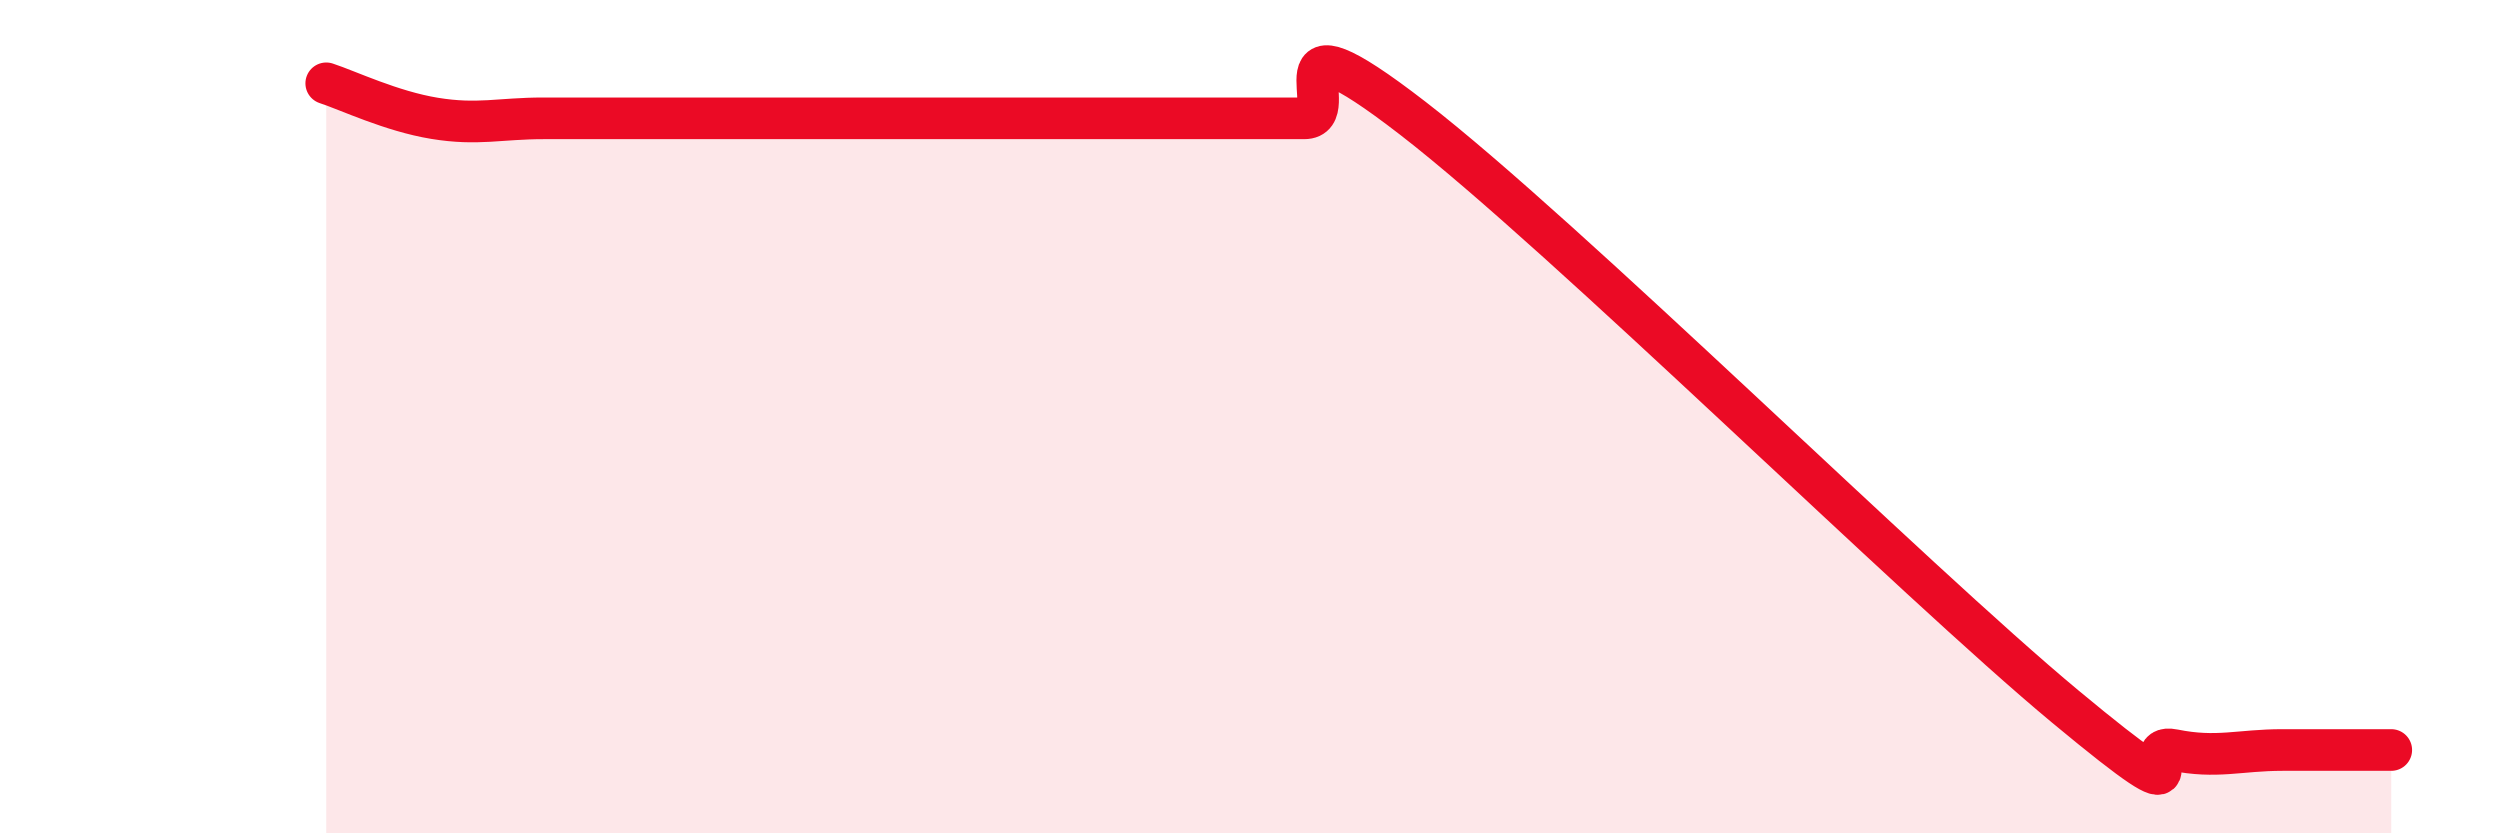
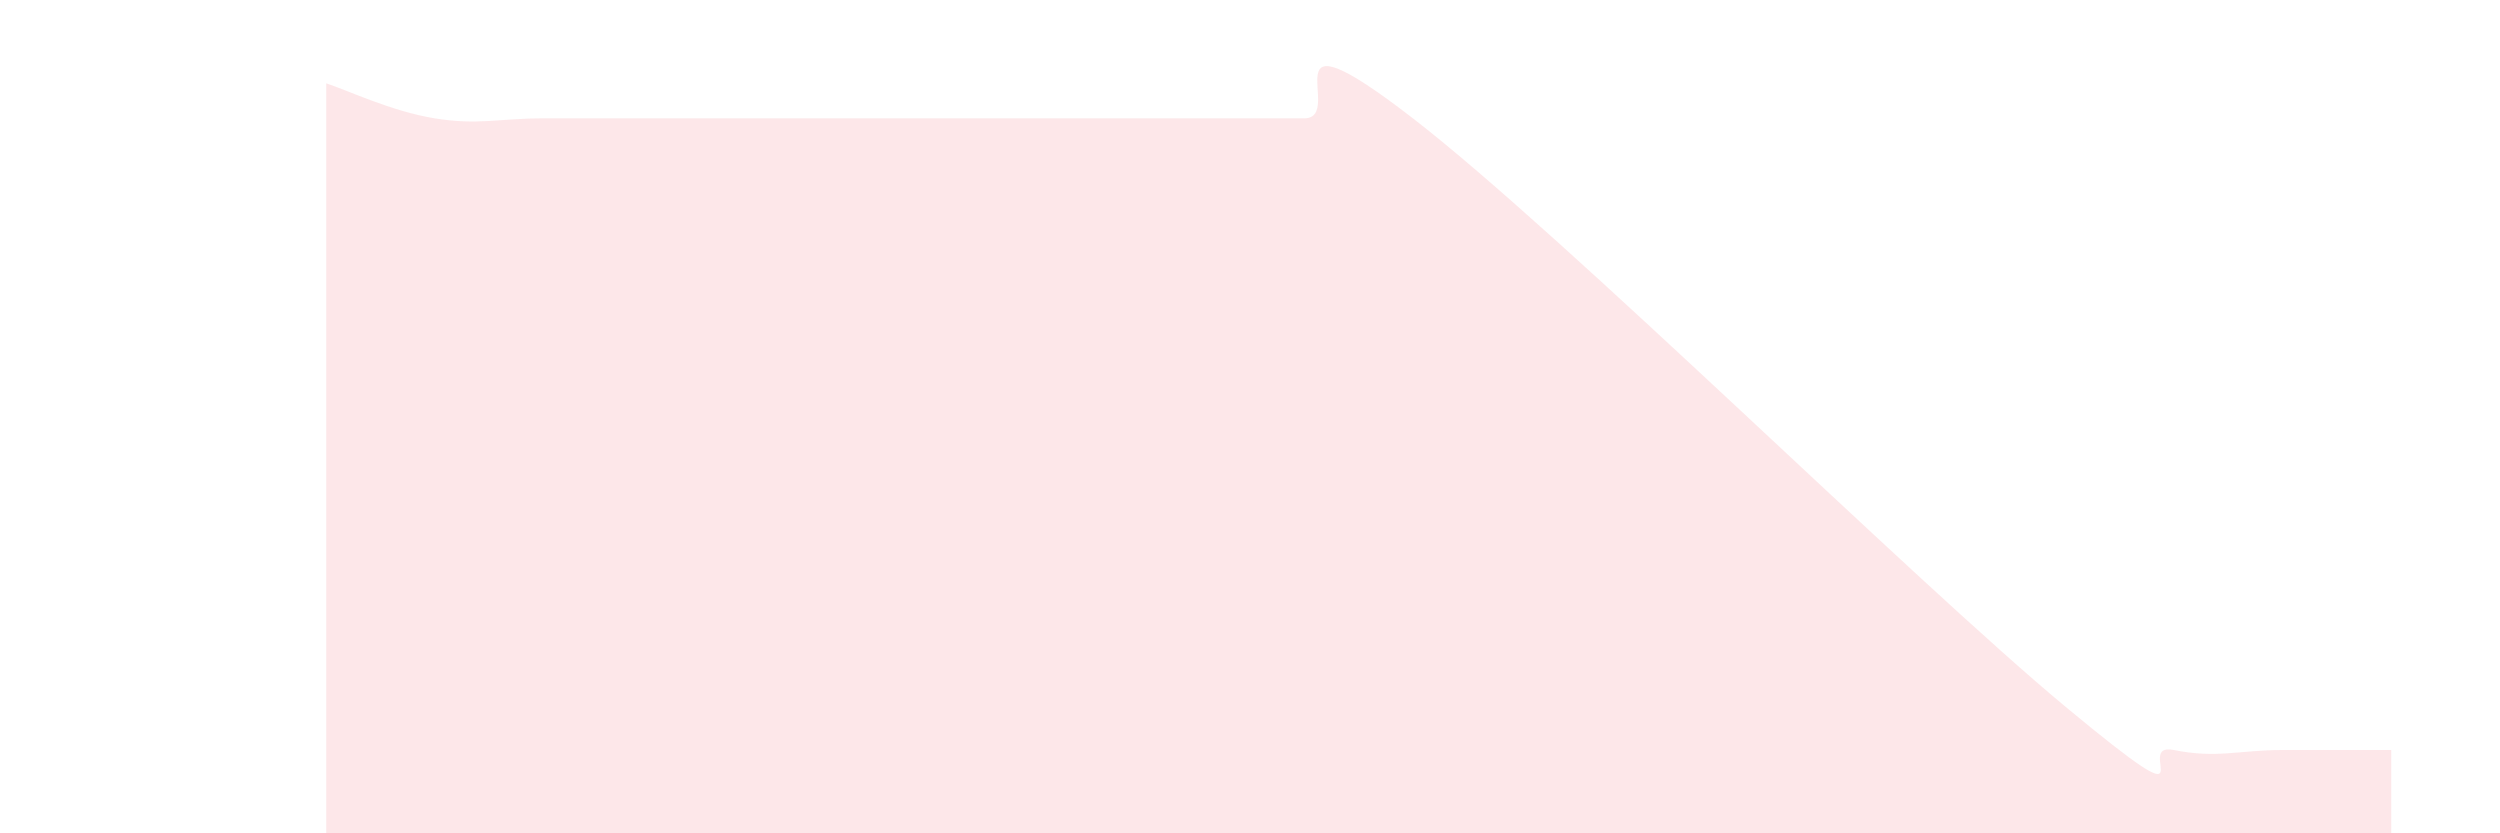
<svg xmlns="http://www.w3.org/2000/svg" width="60" height="20" viewBox="0 0 60 20">
  <path d="M 7.83,2 C 8.35,2.17 9.39,2.67 10.43,2.84 C 11.47,3.01 12,2.84 13.04,2.84 C 14.08,2.84 14.61,2.84 15.65,2.84 C 16.69,2.84 17.22,2.84 18.26,2.84 C 19.3,2.84 19.83,2.84 20.87,2.84 C 21.91,2.84 22.44,2.84 23.48,2.84 C 24.52,2.84 25.05,2.84 26.09,2.84 C 27.13,2.84 27.66,2.84 28.7,2.84 C 29.74,2.84 30.26,2.84 31.3,2.84 C 32.34,2.84 30.26,0.02 33.91,2.84 C 37.56,5.66 45.92,13.93 49.57,16.96 C 53.22,19.99 51.13,17.79 52.17,18 C 53.21,18.21 53.74,18 54.78,18 C 55.82,18 56.87,18 57.39,18L57.39 20L7.83 20Z" fill="#EB0A25" opacity="0.1" stroke-linecap="round" stroke-linejoin="round" />
-   <path d="M 7.83,2 C 8.35,2.17 9.39,2.67 10.43,2.84 C 11.47,3.01 12,2.84 13.04,2.84 C 14.08,2.84 14.61,2.84 15.65,2.84 C 16.69,2.84 17.22,2.84 18.26,2.84 C 19.3,2.84 19.83,2.84 20.87,2.84 C 21.91,2.84 22.44,2.84 23.48,2.84 C 24.52,2.84 25.05,2.84 26.09,2.84 C 27.13,2.84 27.66,2.84 28.7,2.84 C 29.74,2.84 30.26,2.84 31.3,2.84 C 32.34,2.84 30.26,0.02 33.91,2.84 C 37.56,5.66 45.92,13.93 49.57,16.96 C 53.22,19.99 51.13,17.79 52.17,18 C 53.21,18.21 53.74,18 54.78,18 C 55.82,18 56.87,18 57.39,18" stroke="#EB0A25" stroke-width="1" fill="none" stroke-linecap="round" stroke-linejoin="round" />
</svg>